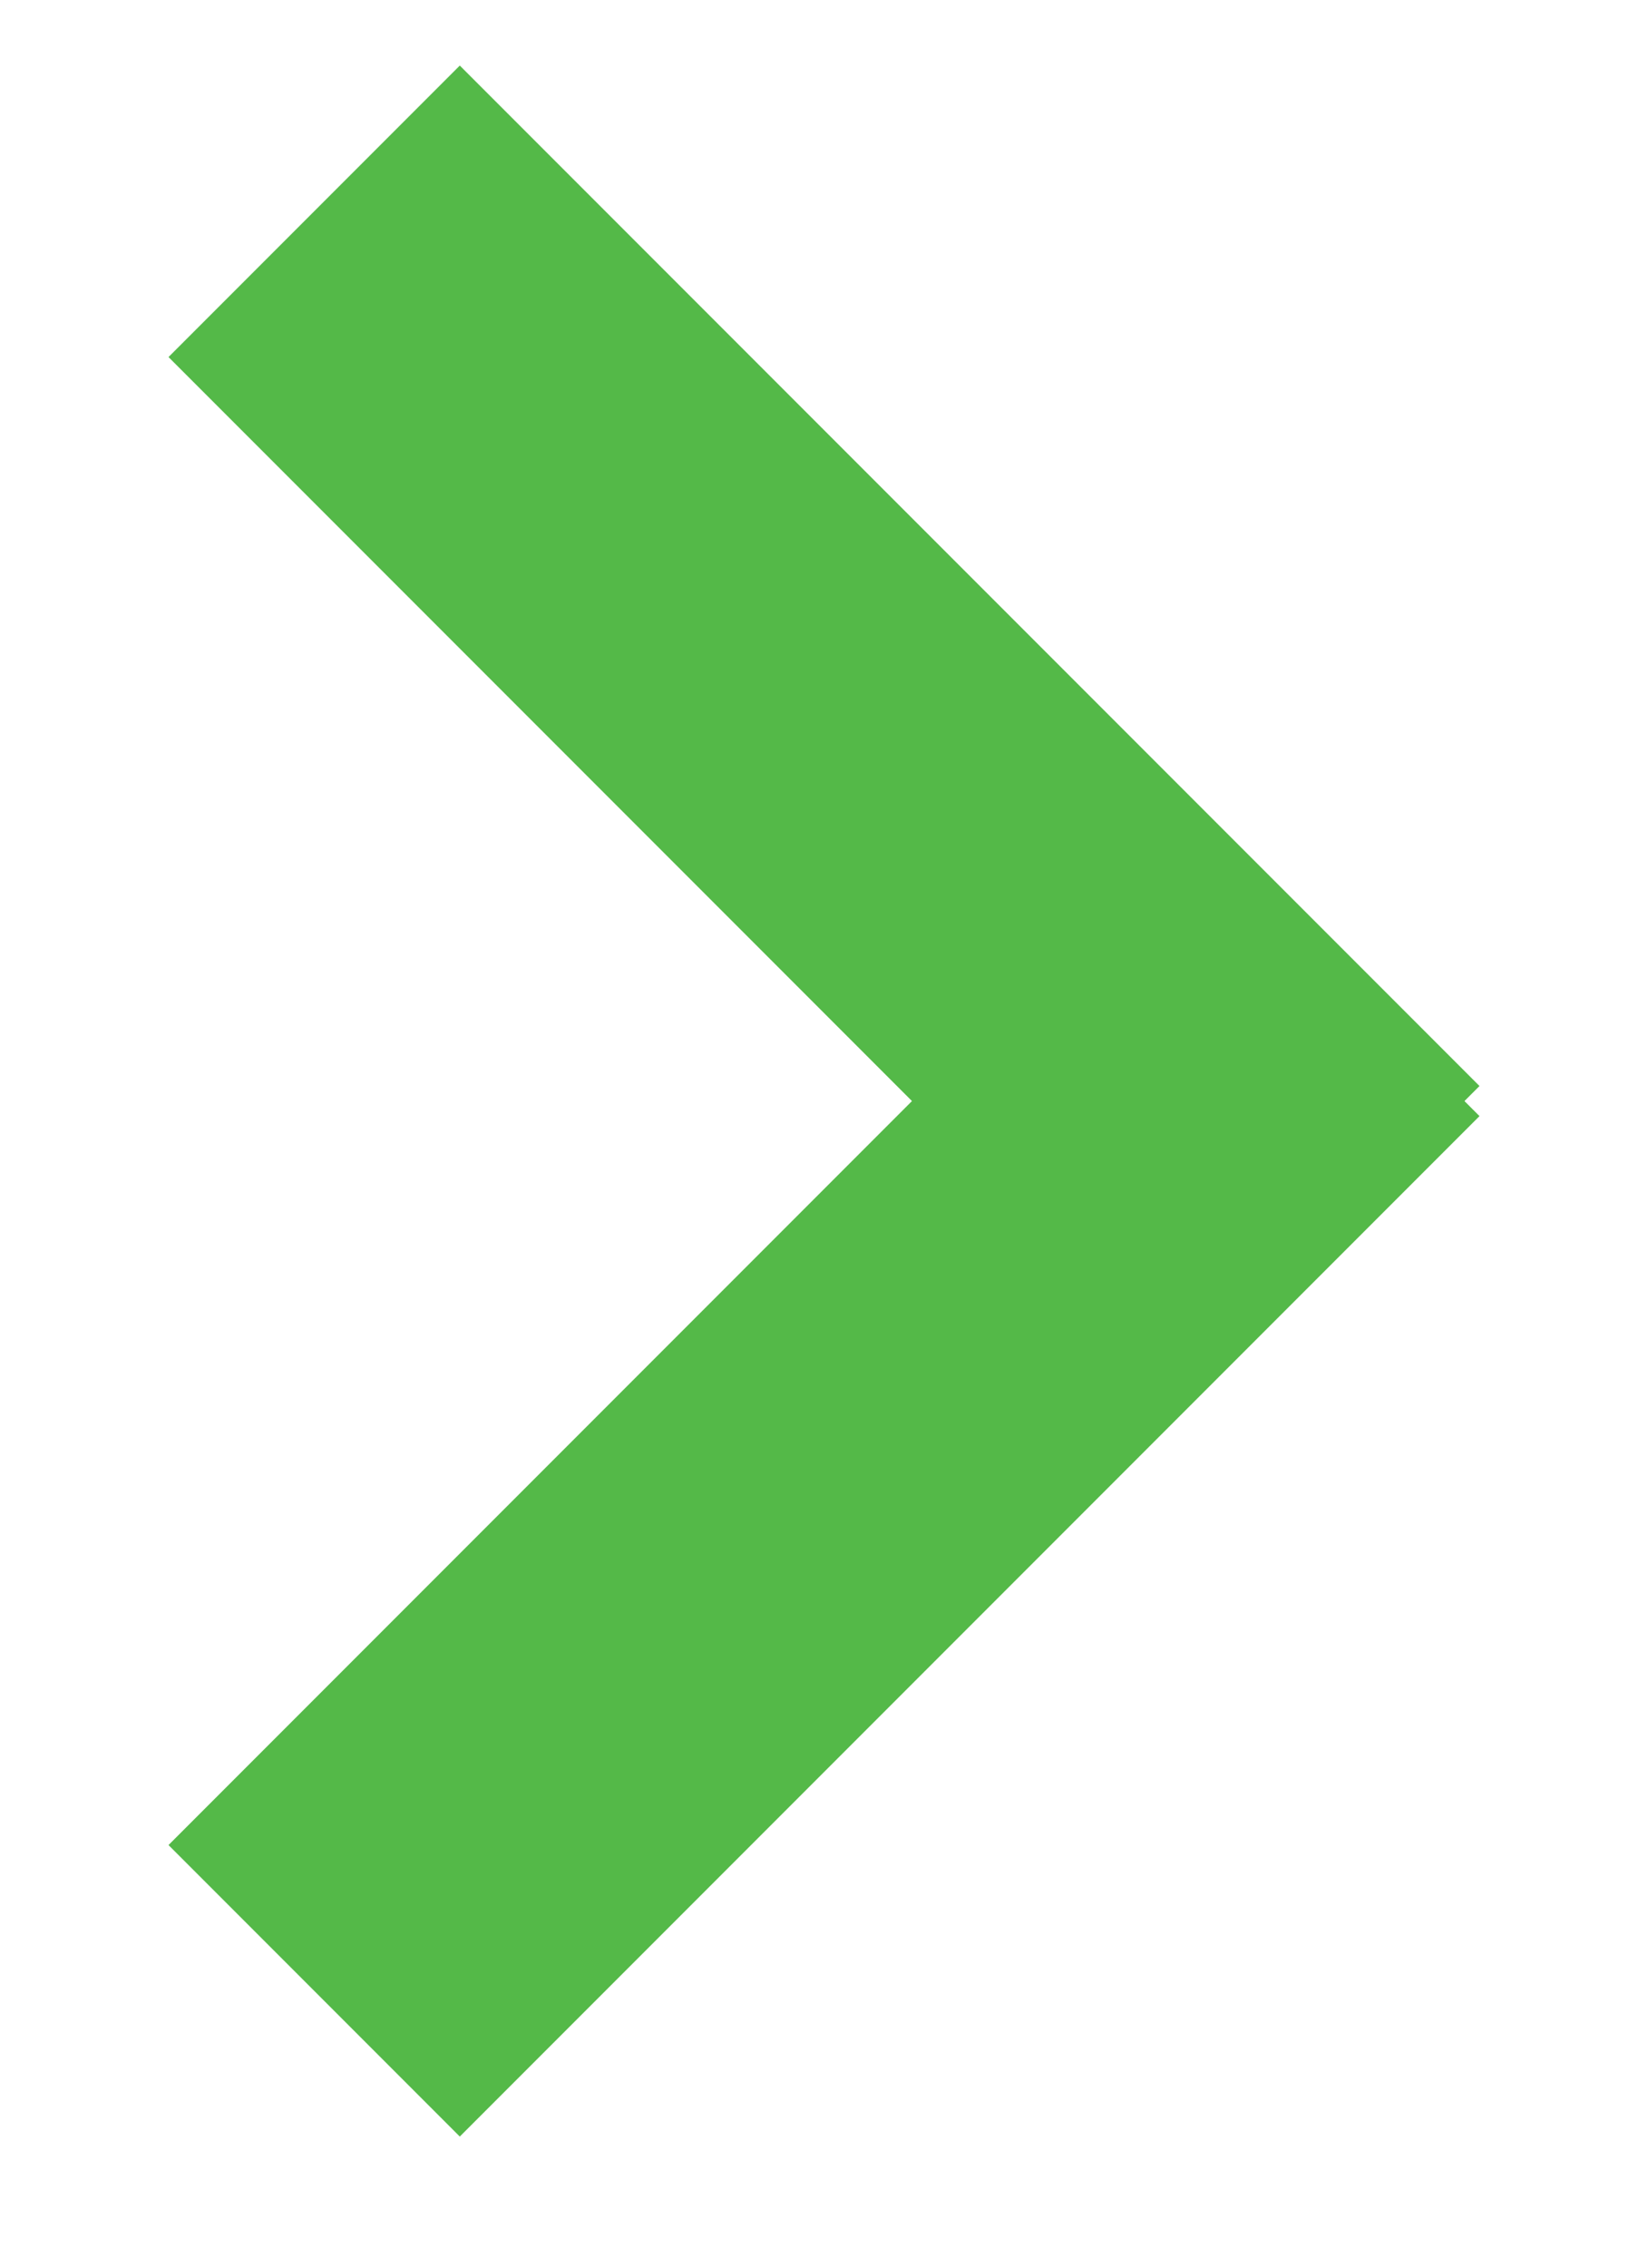
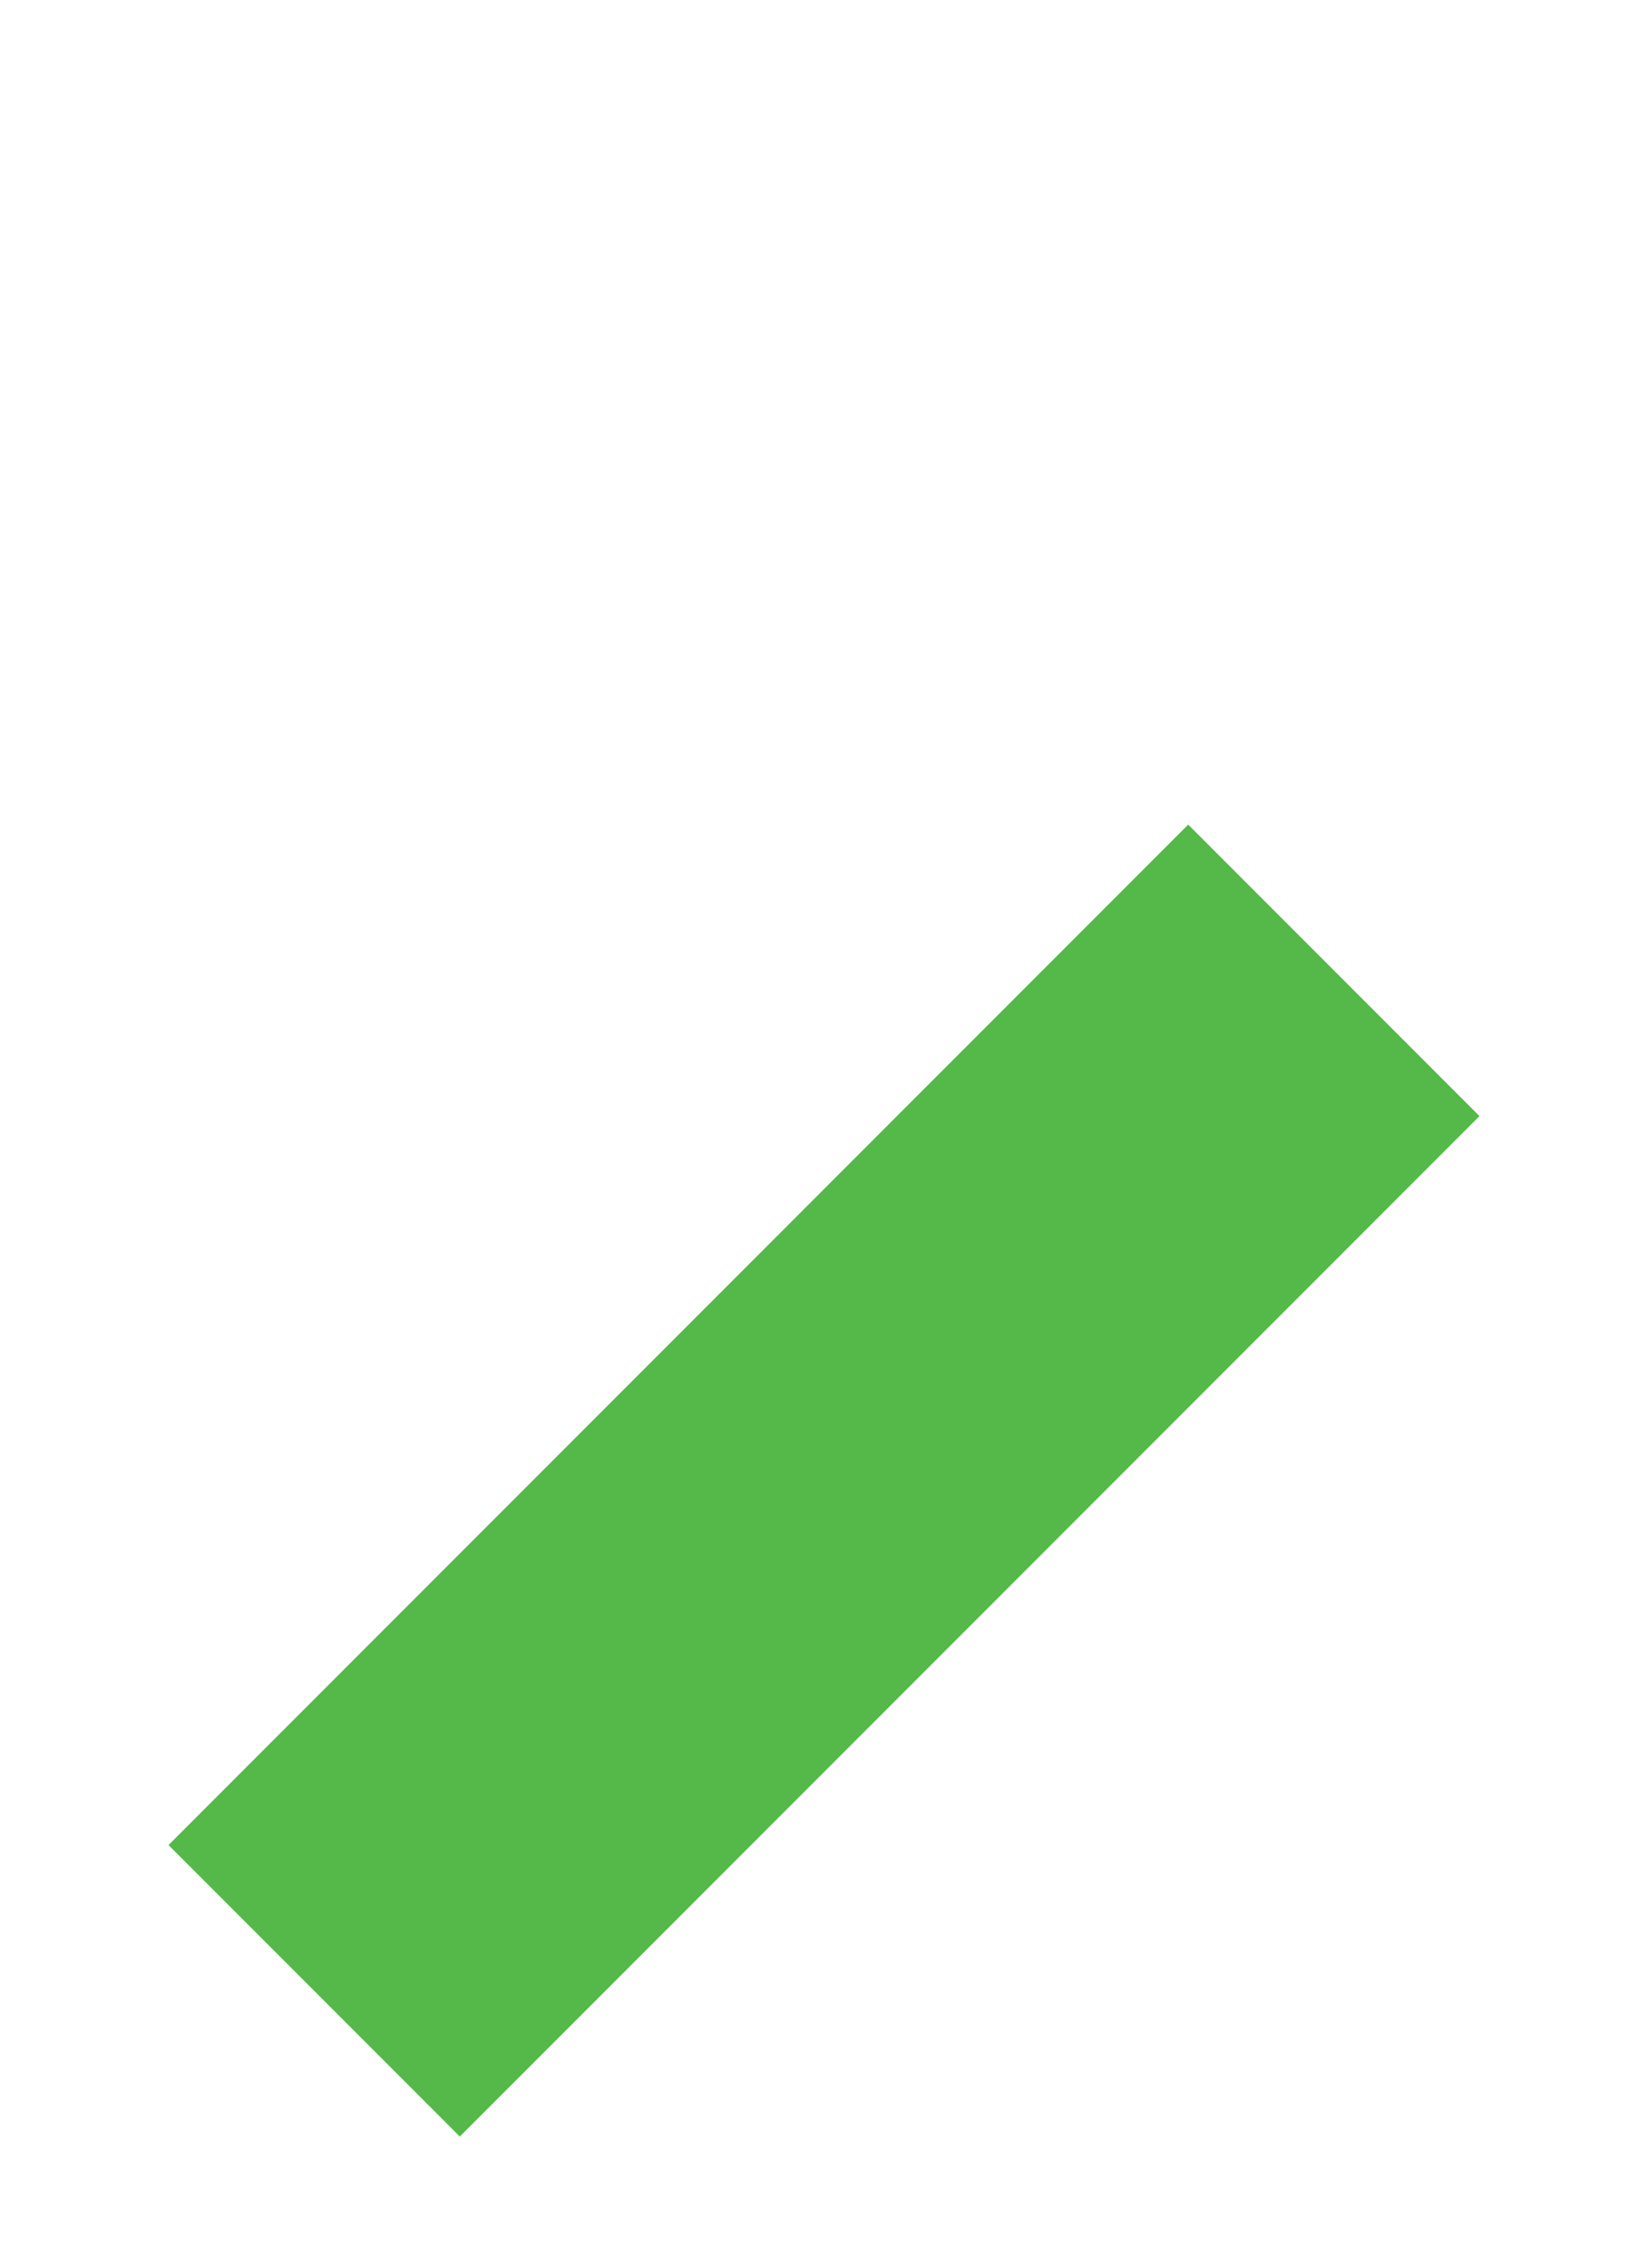
<svg xmlns="http://www.w3.org/2000/svg" width="8" height="11" viewBox="0 0 8 11">
  <g fill="#54B948" fill-rule="evenodd">
-     <path d="M.818 1.732L2.232.318l4.95 4.95-1.414 1.414z" />
    <path d="M.818 8.95l1.414 1.414 4.95-4.95L5.768 4z" />
  </g>
</svg>